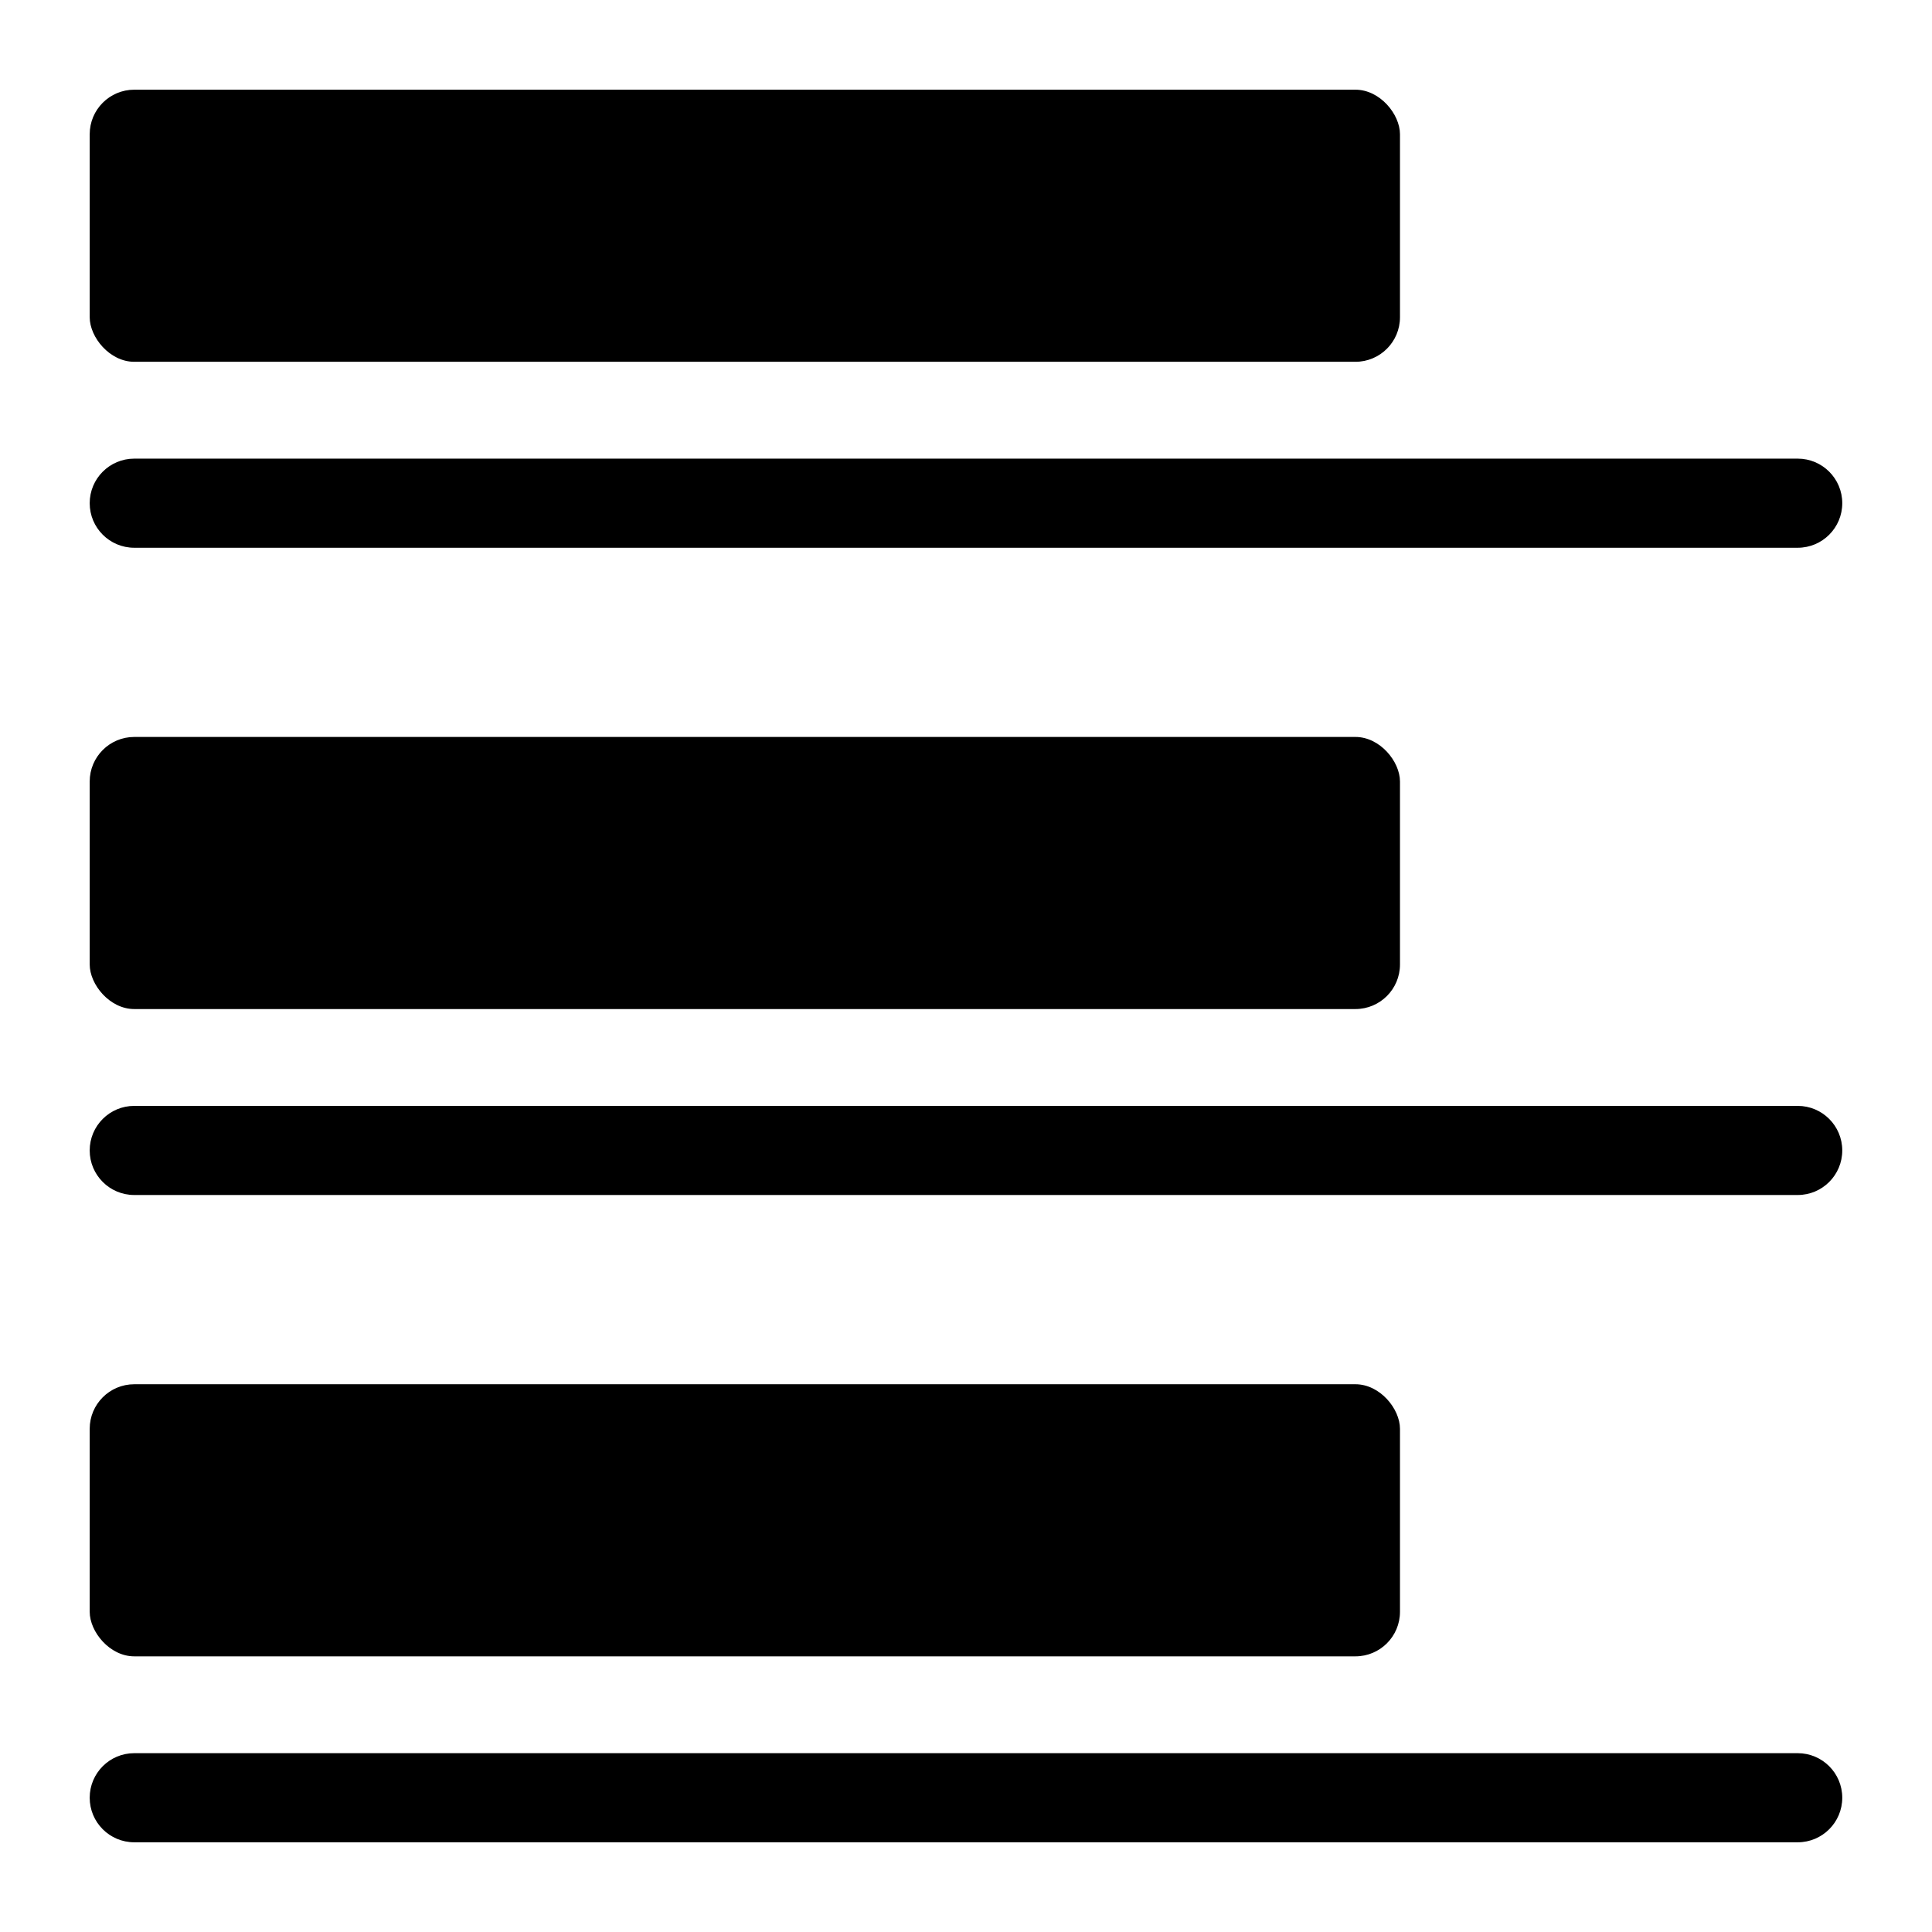
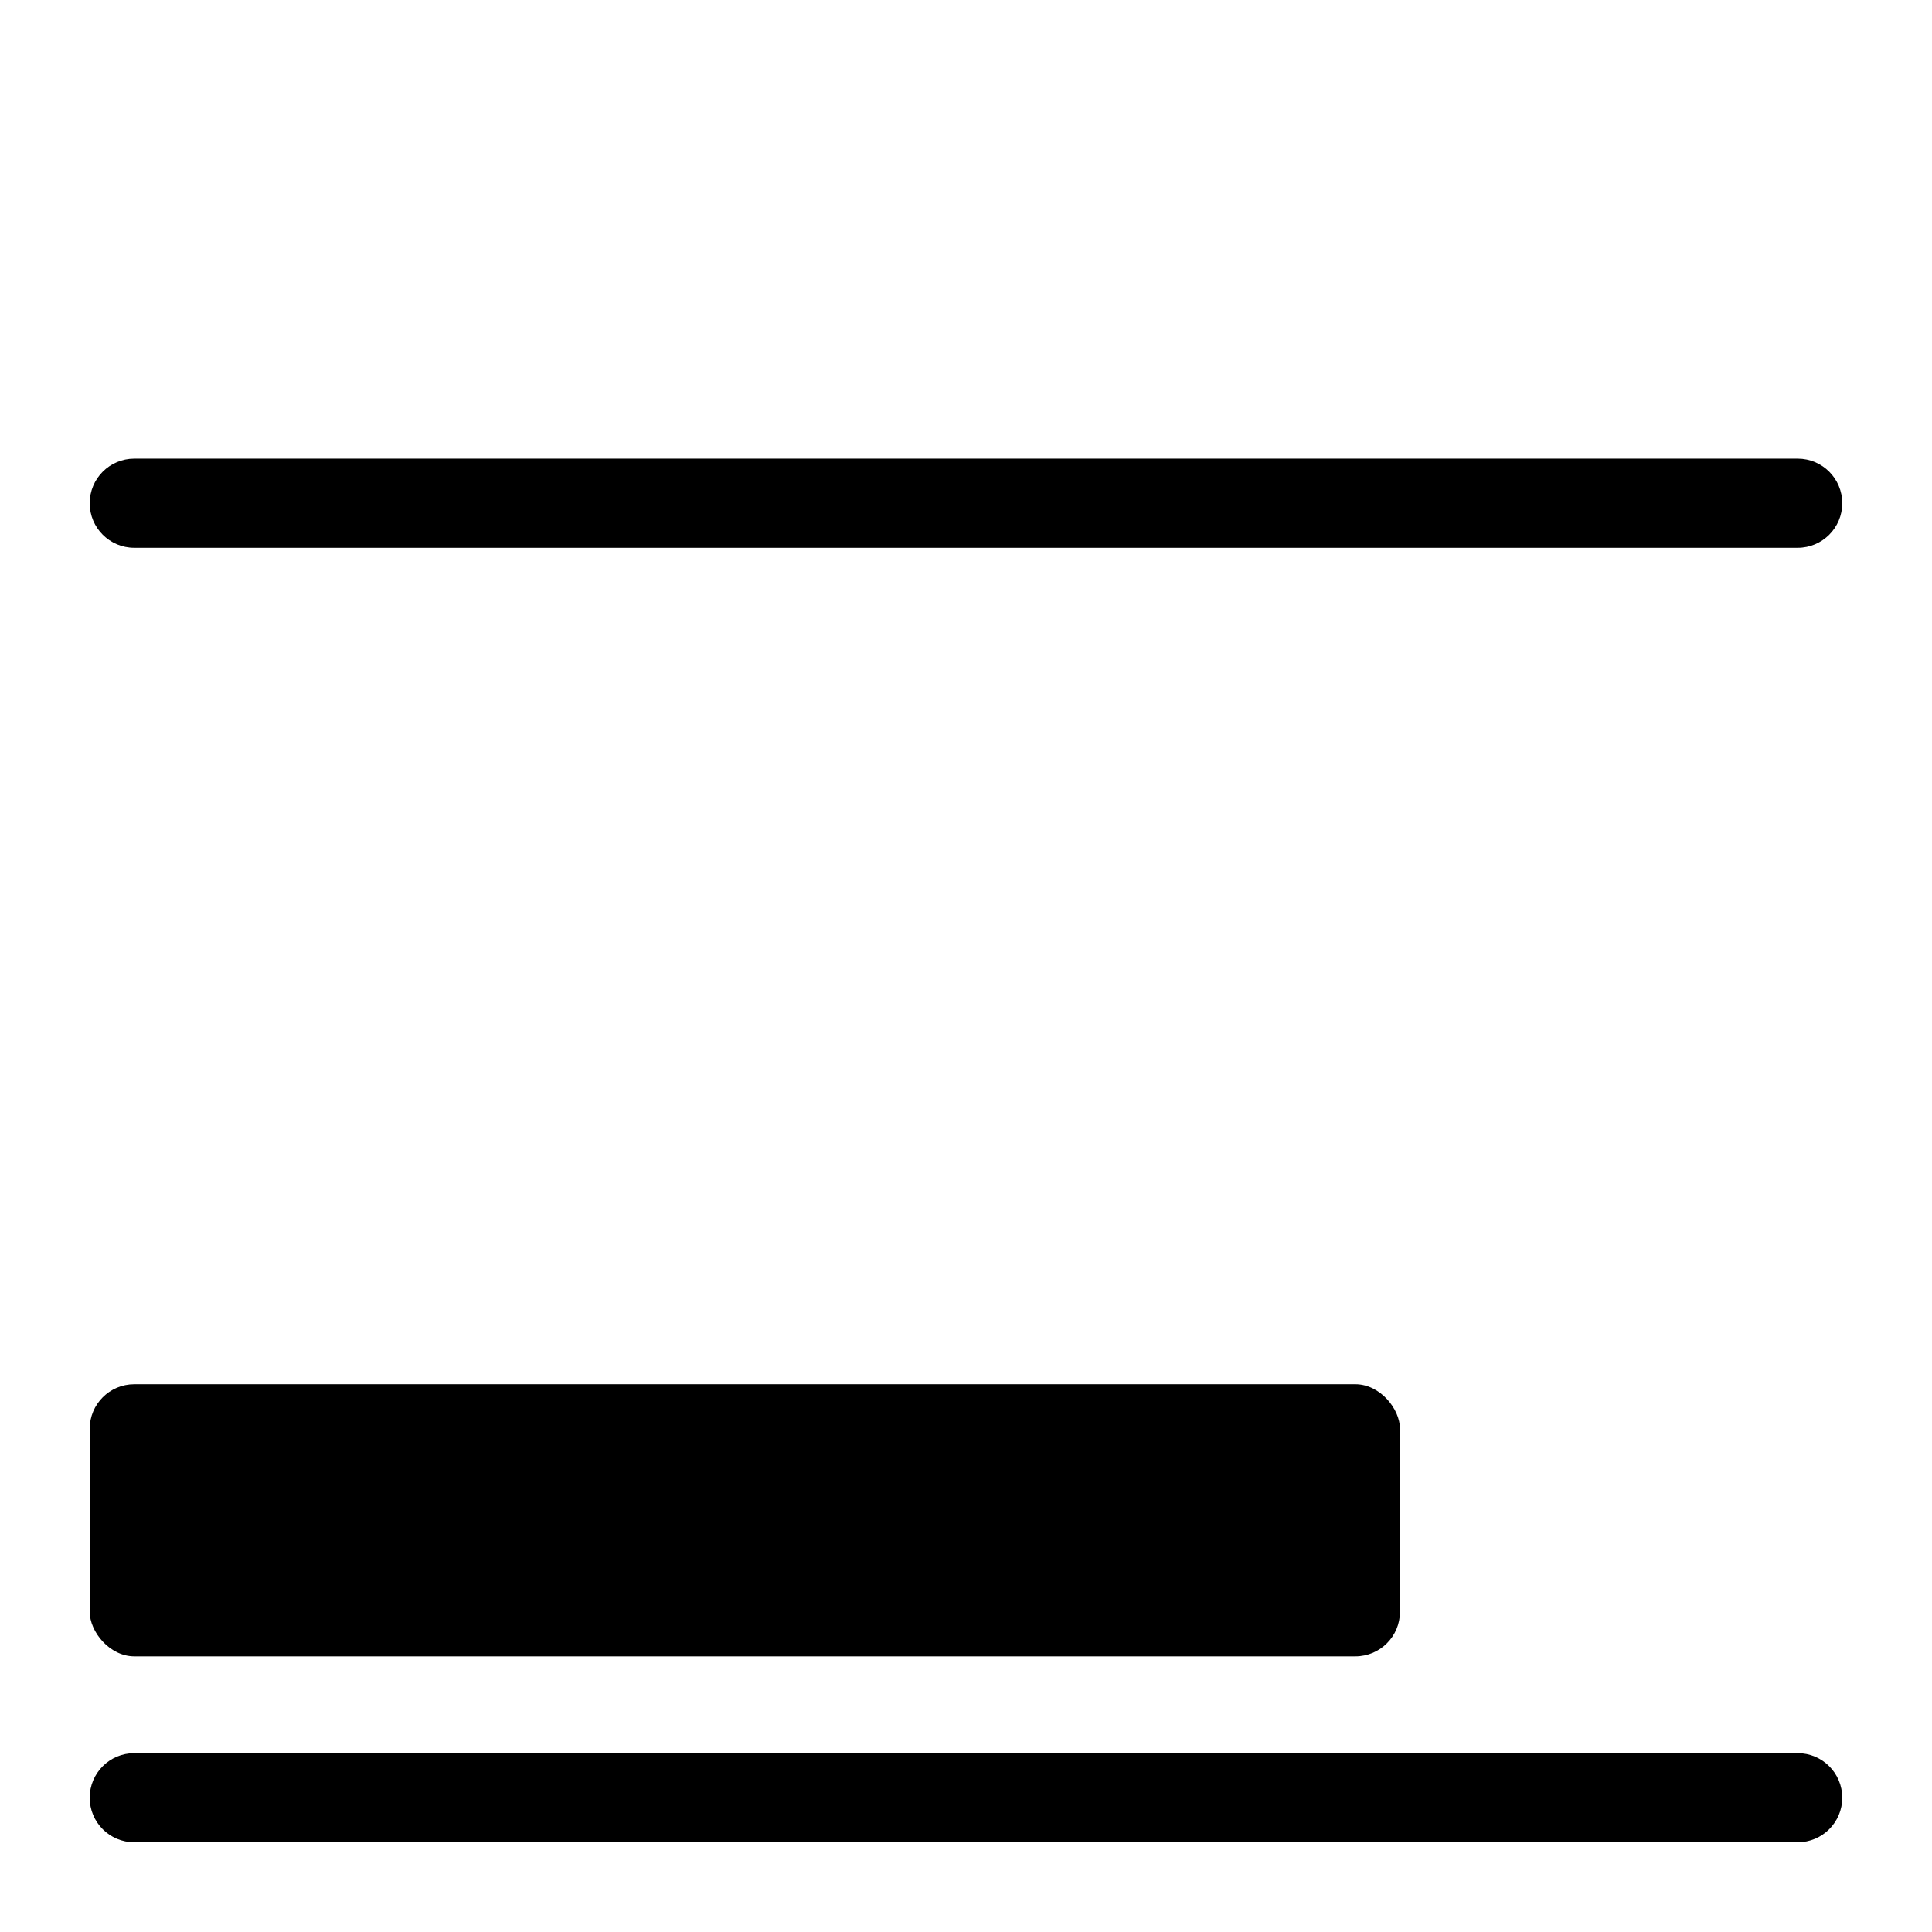
<svg xmlns="http://www.w3.org/2000/svg" fill="#000000" width="800px" height="800px" version="1.1" viewBox="144 144 512 512">
  <g>
-     <path d="m179.58 167.77h323.62c6.519 0 11.809 6.519 11.809 11.809v48.492c0 6.519-5.285 11.809-11.809 11.809h-323.62c-6.519 0-11.809-6.519-11.809-11.809v-48.492c0-6.519 5.285-11.809 11.809-11.809z" />
    <path d="m179.58 289.16h440.83c6.523 0 11.809-5.285 11.809-11.809 0-6.519-5.285-11.809-11.809-11.809h-440.83c-6.523 0-11.809 5.289-11.809 11.809 0 6.523 5.285 11.809 11.809 11.809z" />
-     <path d="m179.58 339.3h323.62c6.519 0 11.809 6.519 11.809 11.809v48.492c0 6.519-5.285 11.809-11.809 11.809h-323.62c-6.519 0-11.809-6.519-11.809-11.809v-48.492c0-6.519 5.285-11.809 11.809-11.809z" />
-     <path d="m620.41 437.07h-440.83c-6.523 0-11.809 5.289-11.809 11.809 0 6.523 5.285 11.809 11.809 11.809h440.83c6.523 0 11.809-5.285 11.809-11.809 0-6.519-5.285-11.809-11.809-11.809z" />
    <path d="m179.58 510.84h323.62c6.519 0 11.809 6.519 11.809 11.809v48.492c0 6.519-5.285 11.809-11.809 11.809h-323.62c-6.519 0-11.809-6.519-11.809-11.809v-48.492c0-6.519 5.285-11.809 11.809-11.809z" />
    <path d="m620.41 608.61h-440.83c-6.523 0-11.809 5.289-11.809 11.809 0 6.523 5.285 11.809 11.809 11.809h440.83c6.523 0 11.809-5.285 11.809-11.809 0-6.519-5.285-11.809-11.809-11.809z" />
  </g>
</svg>